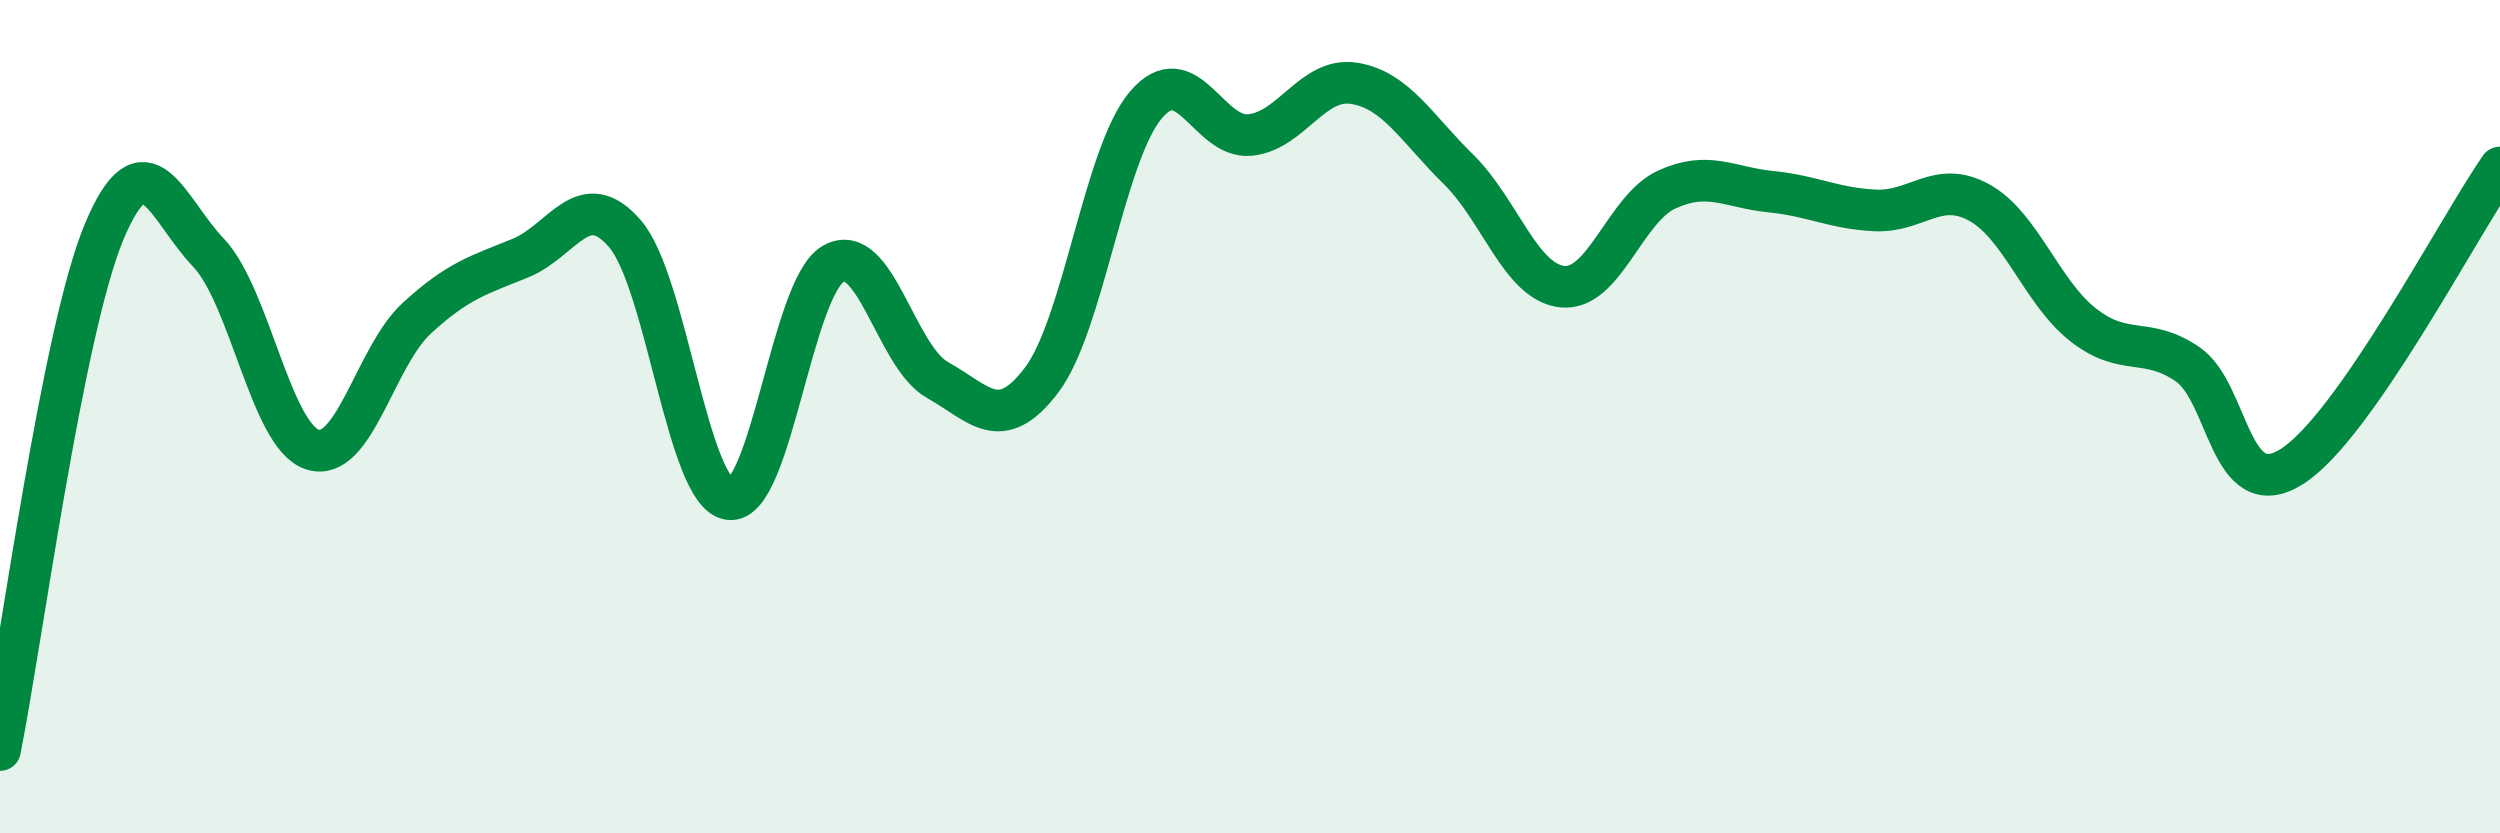
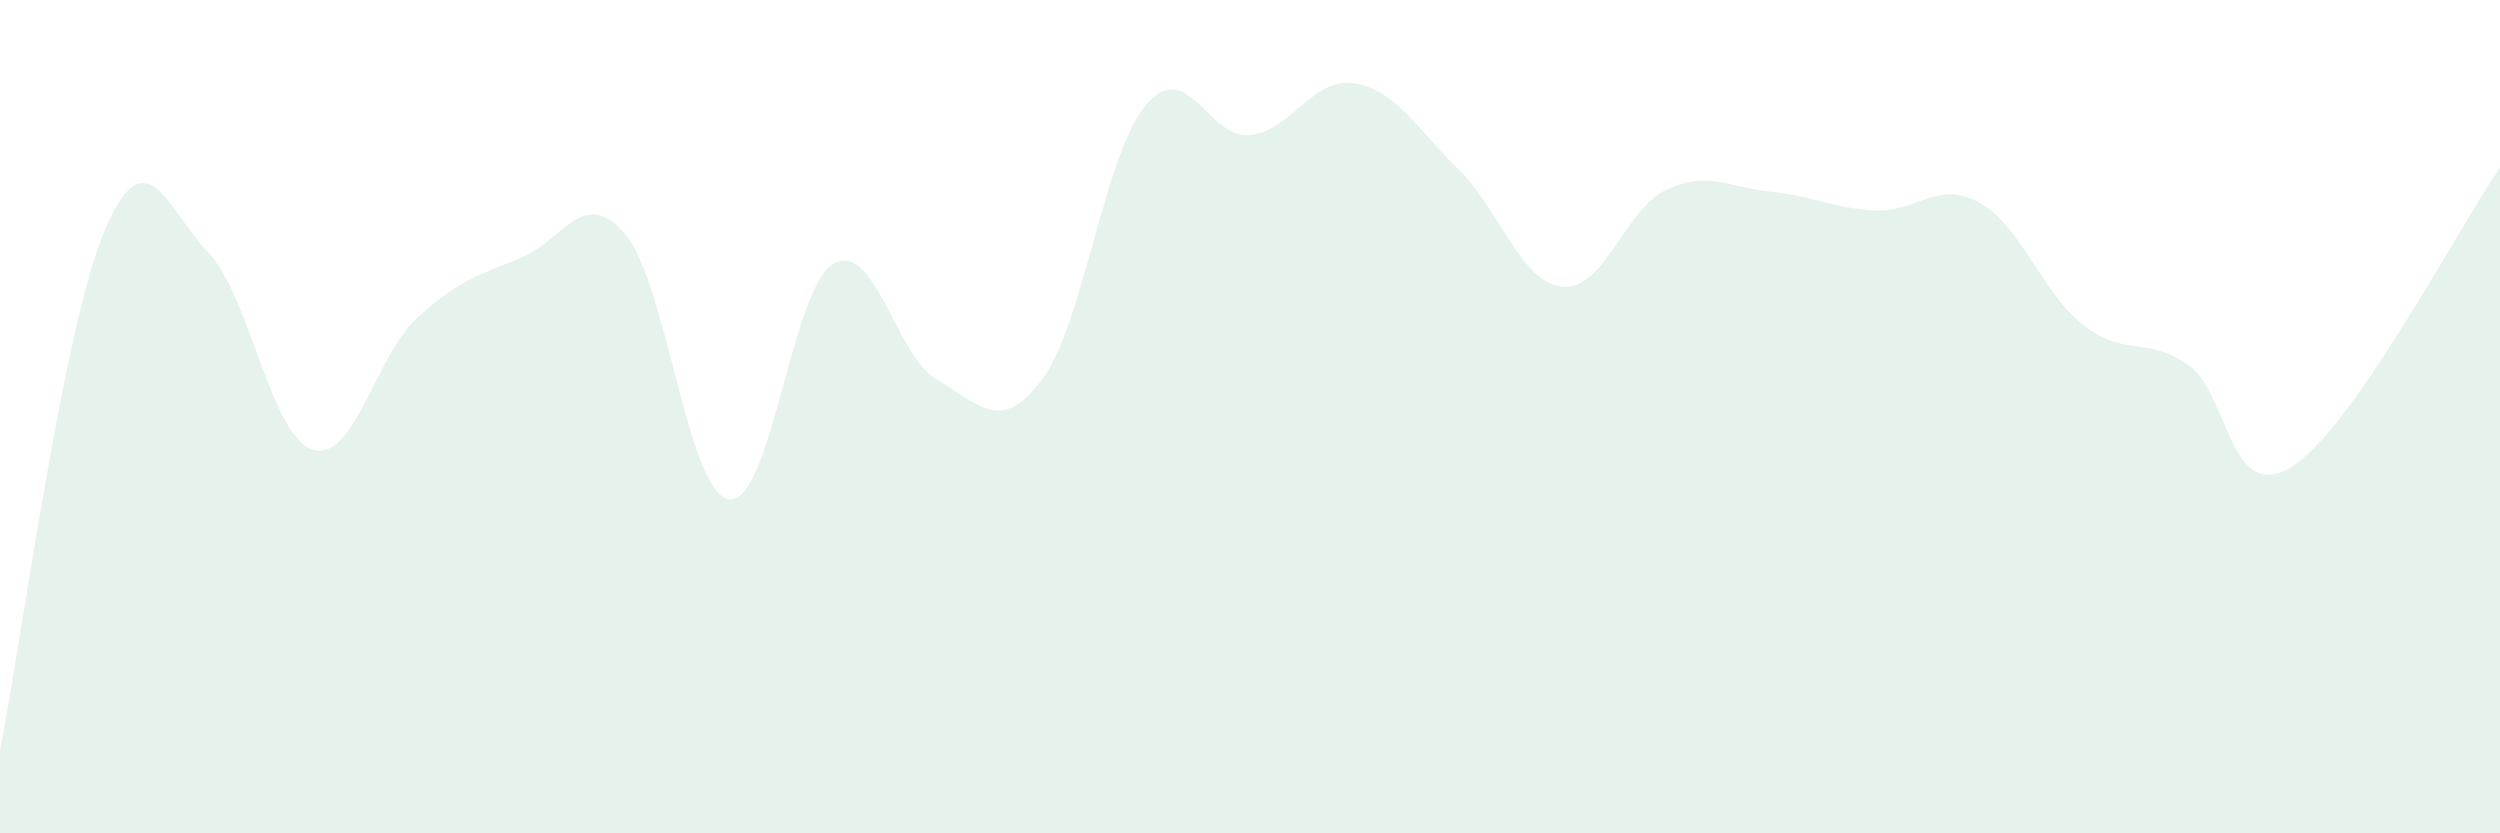
<svg xmlns="http://www.w3.org/2000/svg" width="60" height="20" viewBox="0 0 60 20">
  <path d="M 0,18 C 0.5,15.51 1.5,7.95 2.5,5.56 C 3.5,3.17 4,5.01 5,6.06 C 6,7.11 6.5,10.47 7.5,10.79 C 8.5,11.11 9,8.56 10,7.64 C 11,6.72 11.5,6.6 12.5,6.19 C 13.5,5.78 14,4.45 15,5.61 C 16,6.77 16.5,11.84 17.5,11.98 C 18.5,12.12 19,6.9 20,6.33 C 21,5.76 21.5,8.56 22.5,9.12 C 23.5,9.68 24,10.44 25,9.12 C 26,7.8 26.5,3.7 27.5,2.52 C 28.5,1.34 29,3.34 30,3.24 C 31,3.14 31.5,1.84 32.5,2 C 33.5,2.16 34,3.08 35,4.06 C 36,5.04 36.5,6.78 37.5,6.88 C 38.5,6.98 39,5.01 40,4.55 C 41,4.09 41.5,4.5 42.5,4.6 C 43.5,4.7 44,5 45,5.05 C 46,5.1 46.5,4.31 47.5,4.86 C 48.5,5.41 49,7.02 50,7.8 C 51,8.58 51.5,8.06 52.5,8.74 C 53.5,9.42 53.5,12.14 55,11.2 C 56.5,10.26 59,5.46 60,4.02L60 20L0 20Z" fill="#008740" opacity="0.1" stroke-linecap="round" stroke-linejoin="round" />
-   <path d="M 0,18 C 0.5,15.51 1.5,7.95 2.5,5.56 C 3.5,3.17 4,5.01 5,6.06 C 6,7.11 6.5,10.47 7.5,10.79 C 8.5,11.11 9,8.56 10,7.64 C 11,6.72 11.5,6.6 12.5,6.19 C 13.5,5.78 14,4.45 15,5.61 C 16,6.77 16.5,11.84 17.5,11.98 C 18.5,12.12 19,6.9 20,6.33 C 21,5.76 21.5,8.56 22.5,9.12 C 23.5,9.68 24,10.44 25,9.12 C 26,7.8 26.5,3.7 27.5,2.52 C 28.5,1.34 29,3.34 30,3.24 C 31,3.14 31.5,1.84 32.5,2 C 33.5,2.16 34,3.08 35,4.06 C 36,5.04 36.5,6.78 37.5,6.88 C 38.5,6.98 39,5.01 40,4.55 C 41,4.09 41.5,4.5 42.5,4.6 C 43.5,4.7 44,5 45,5.05 C 46,5.1 46.5,4.31 47.5,4.86 C 48.5,5.41 49,7.02 50,7.8 C 51,8.58 51.5,8.06 52.5,8.74 C 53.5,9.42 53.5,12.14 55,11.2 C 56.5,10.26 59,5.46 60,4.02" stroke="#008740" stroke-width="1" fill="none" stroke-linecap="round" stroke-linejoin="round" />
</svg>